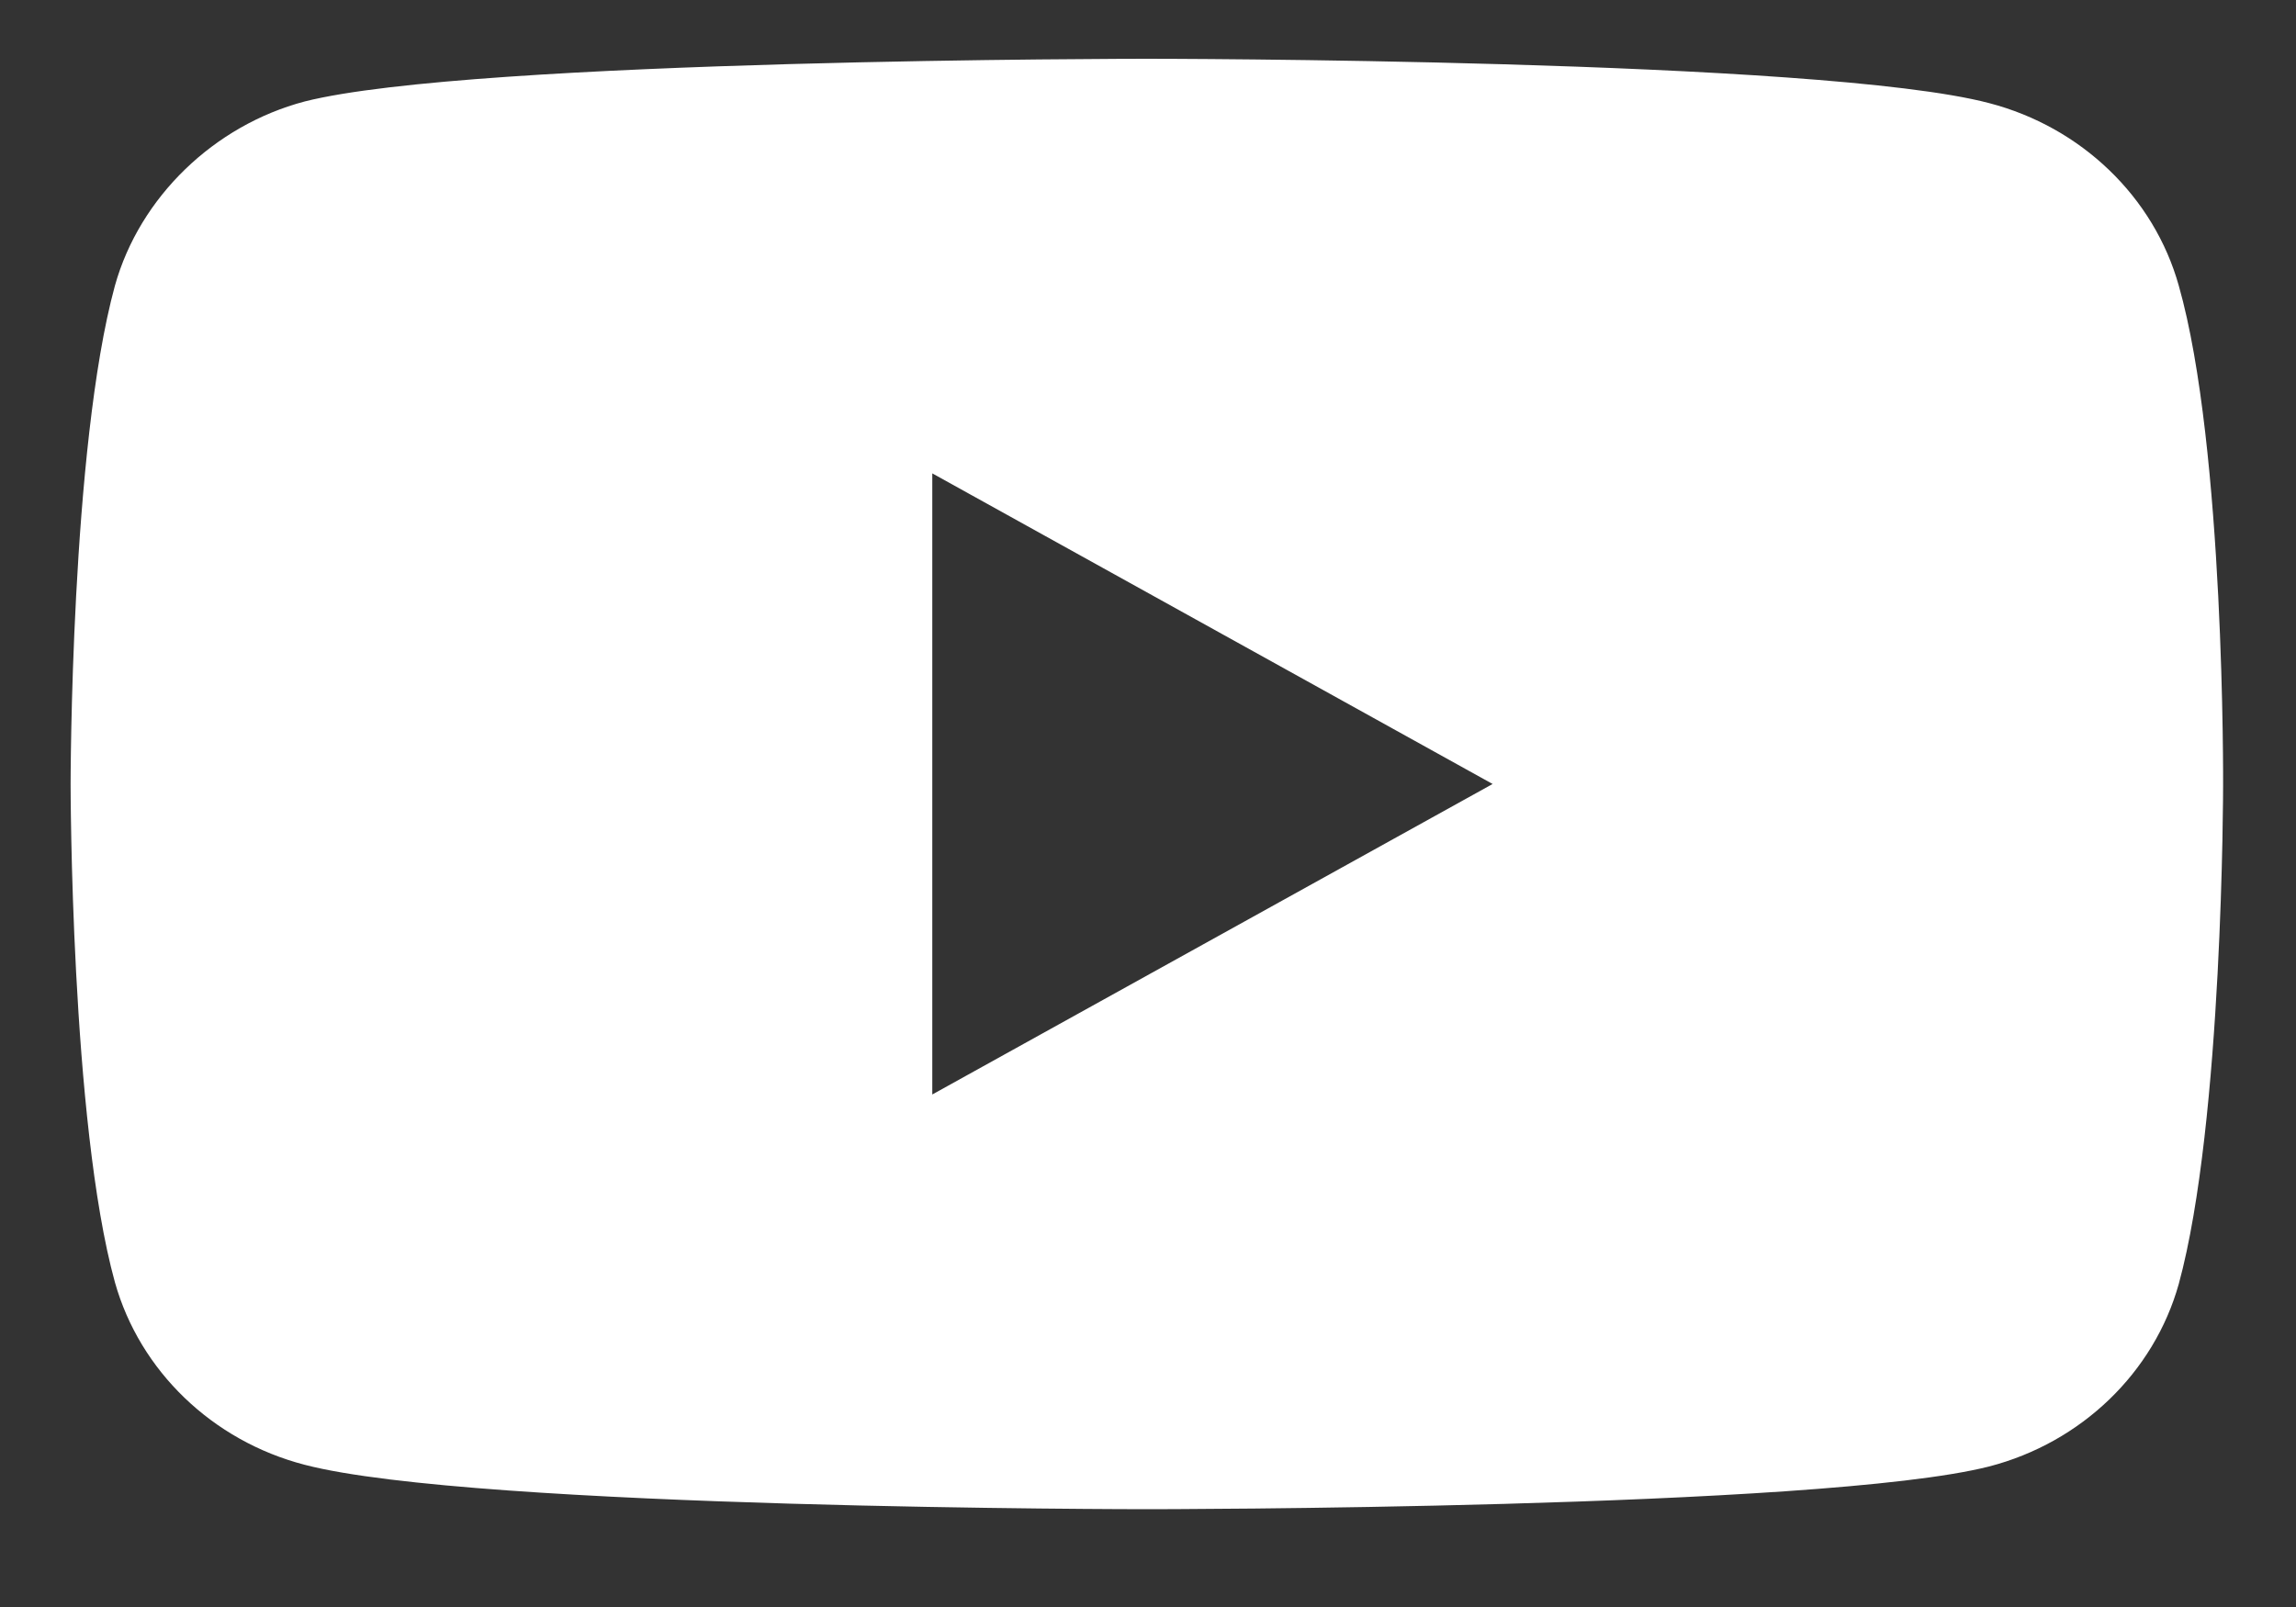
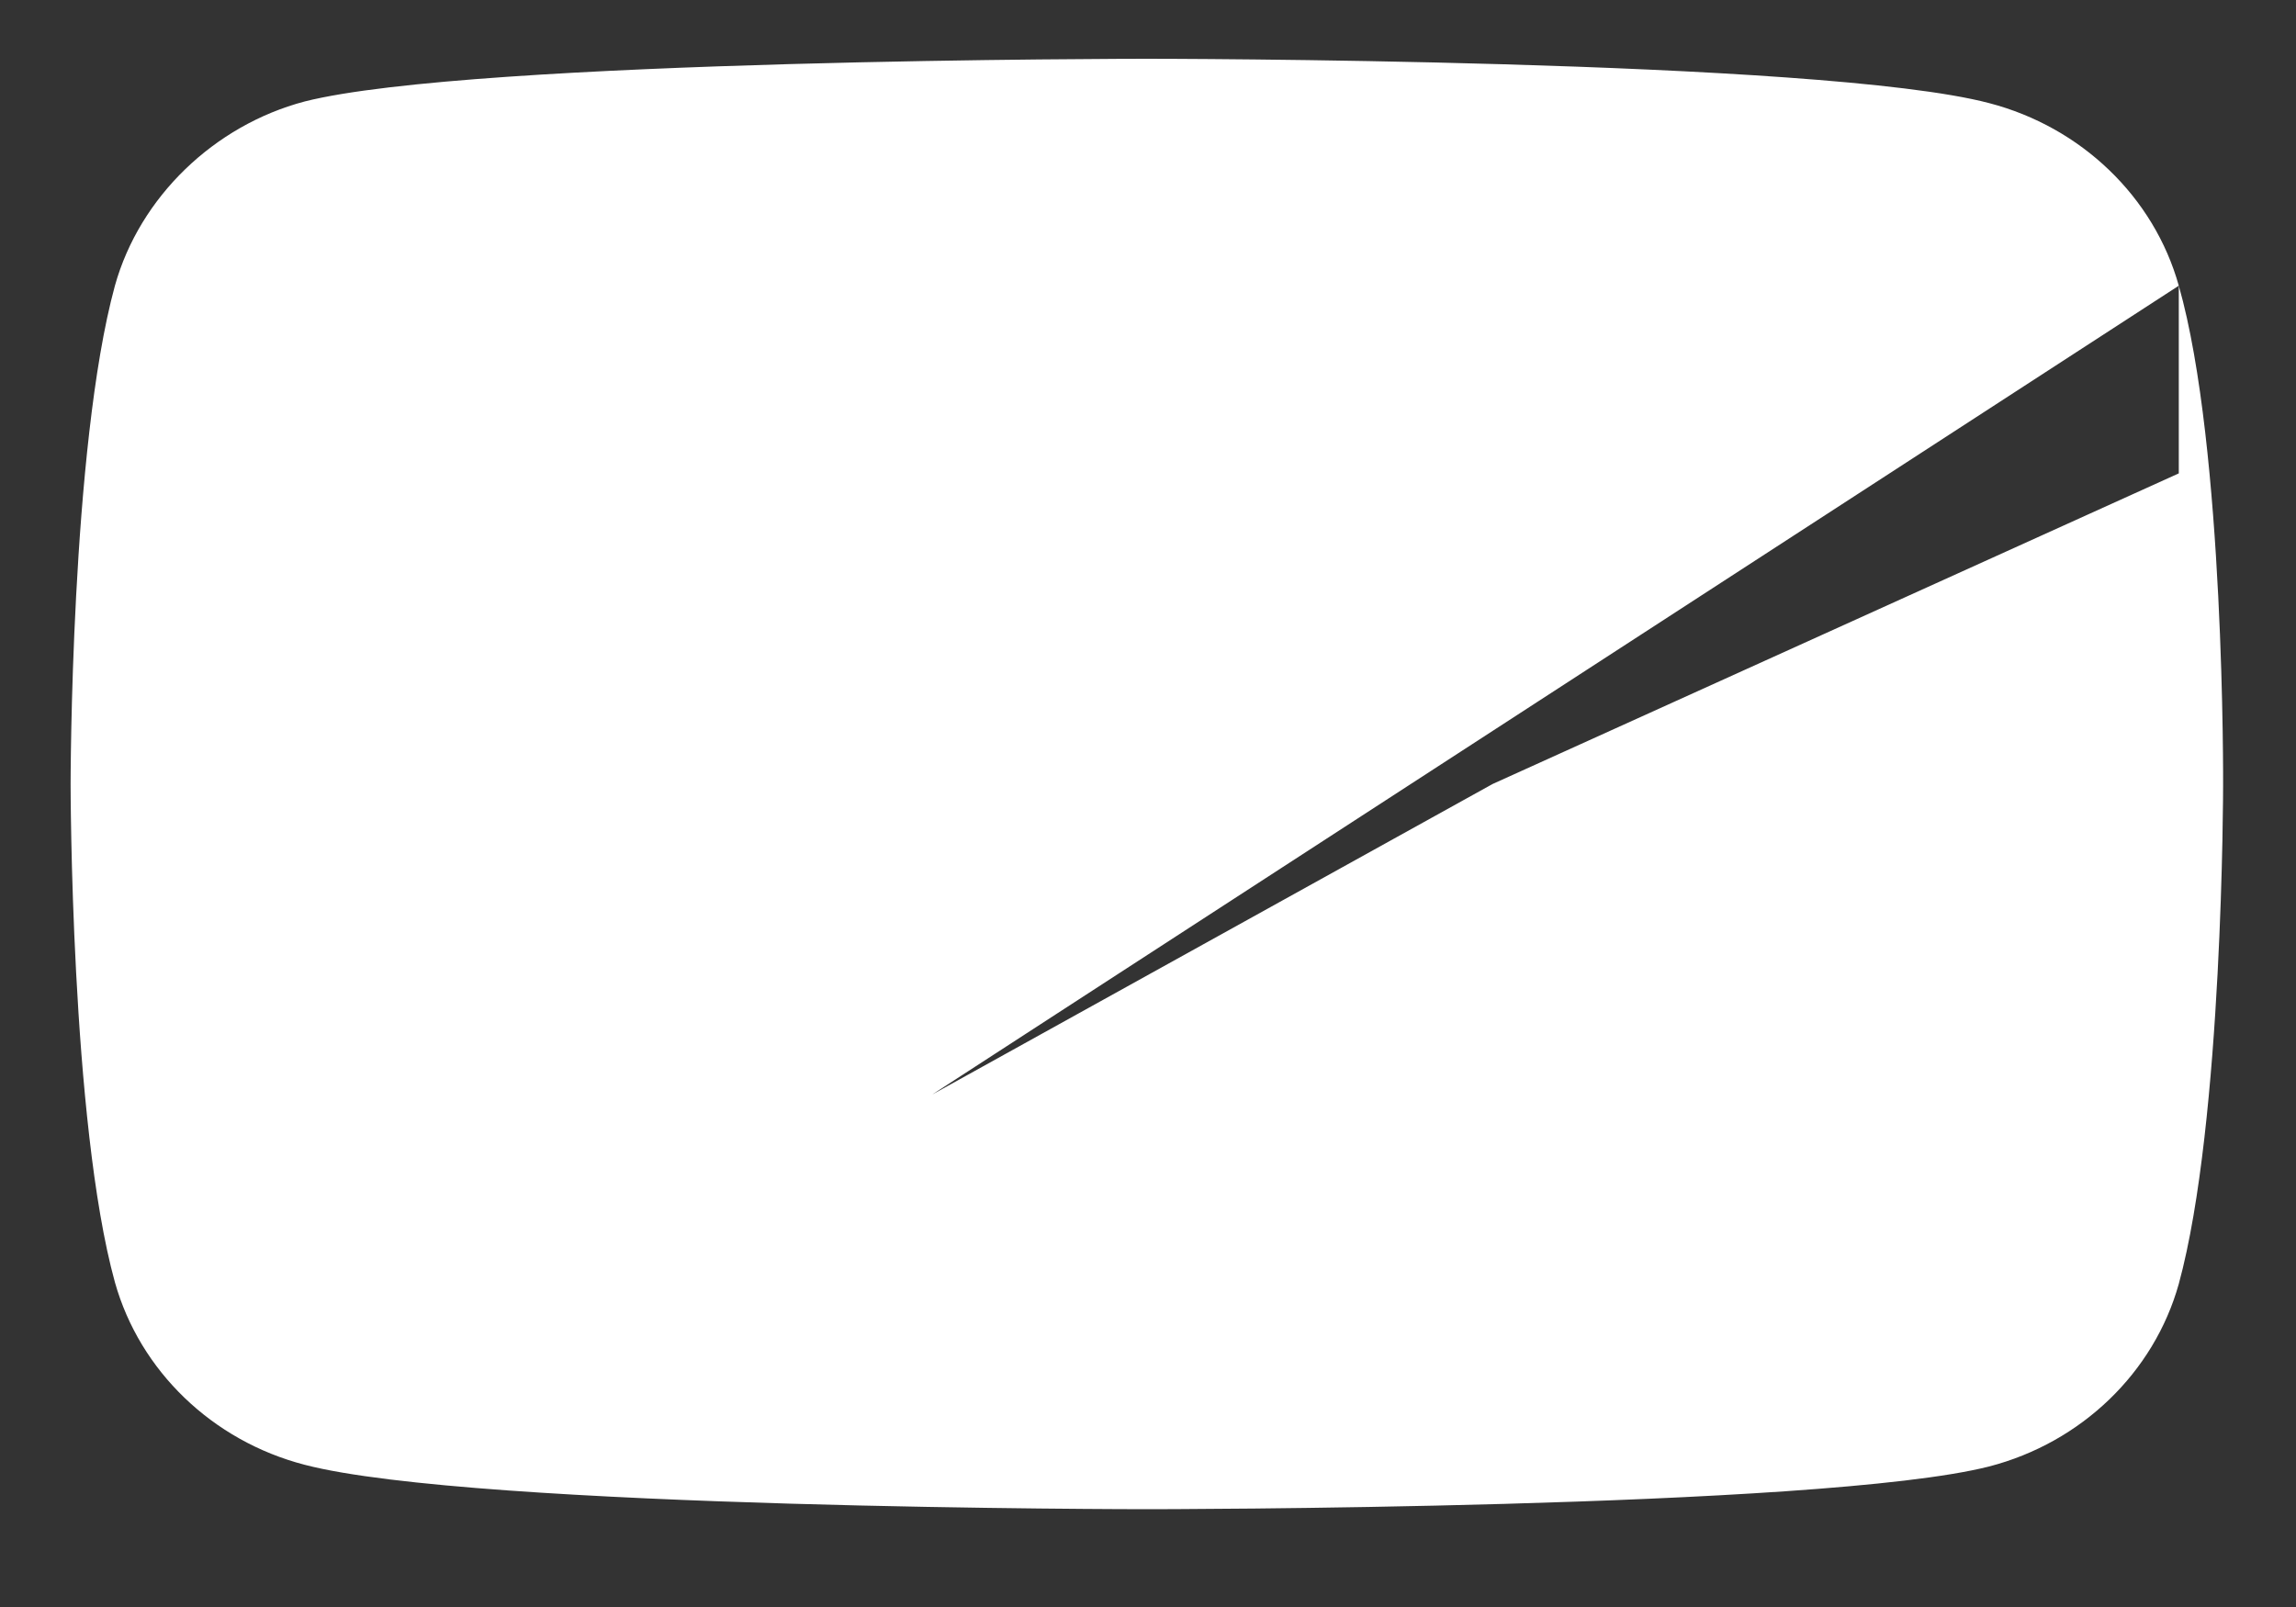
<svg xmlns="http://www.w3.org/2000/svg" width="20" height="14" viewBox="0 0 20 14" fill="none">
  <rect x="0" y="0" width="20" height="14" fill="#333333" stroke="none" />
-   <path d="M18.979 2.489C18.763 1.716 18.13 1.107 17.326 0.898C15.859 0.512 9.99 0.512 9.99 0.512C9.99 0.512 4.121 0.512 2.654 0.884C1.866 1.092 1.217 1.716 1.001 2.489C0.615 3.901 0.615 6.83 0.615 6.83C0.615 6.83 0.615 9.773 1.001 11.171C1.218 11.944 1.851 12.553 2.654 12.761C4.137 13.148 9.99 13.148 9.99 13.148C9.99 13.148 15.859 13.148 17.326 12.776C18.13 12.568 18.763 11.958 18.979 11.185C19.365 9.773 19.365 6.845 19.365 6.845C19.365 6.845 19.381 3.901 18.979 2.489ZM8.121 9.535V4.124L13.002 6.83L8.121 9.535Z" fill="white" />
+   <path d="M18.979 2.489C18.763 1.716 18.13 1.107 17.326 0.898C15.859 0.512 9.99 0.512 9.99 0.512C9.99 0.512 4.121 0.512 2.654 0.884C1.866 1.092 1.217 1.716 1.001 2.489C0.615 3.901 0.615 6.83 0.615 6.83C0.615 6.83 0.615 9.773 1.001 11.171C1.218 11.944 1.851 12.553 2.654 12.761C4.137 13.148 9.99 13.148 9.99 13.148C9.99 13.148 15.859 13.148 17.326 12.776C18.13 12.568 18.763 11.958 18.979 11.185C19.365 9.773 19.365 6.845 19.365 6.845C19.365 6.845 19.381 3.901 18.979 2.489ZV4.124L13.002 6.83L8.121 9.535Z" fill="white" />
</svg>